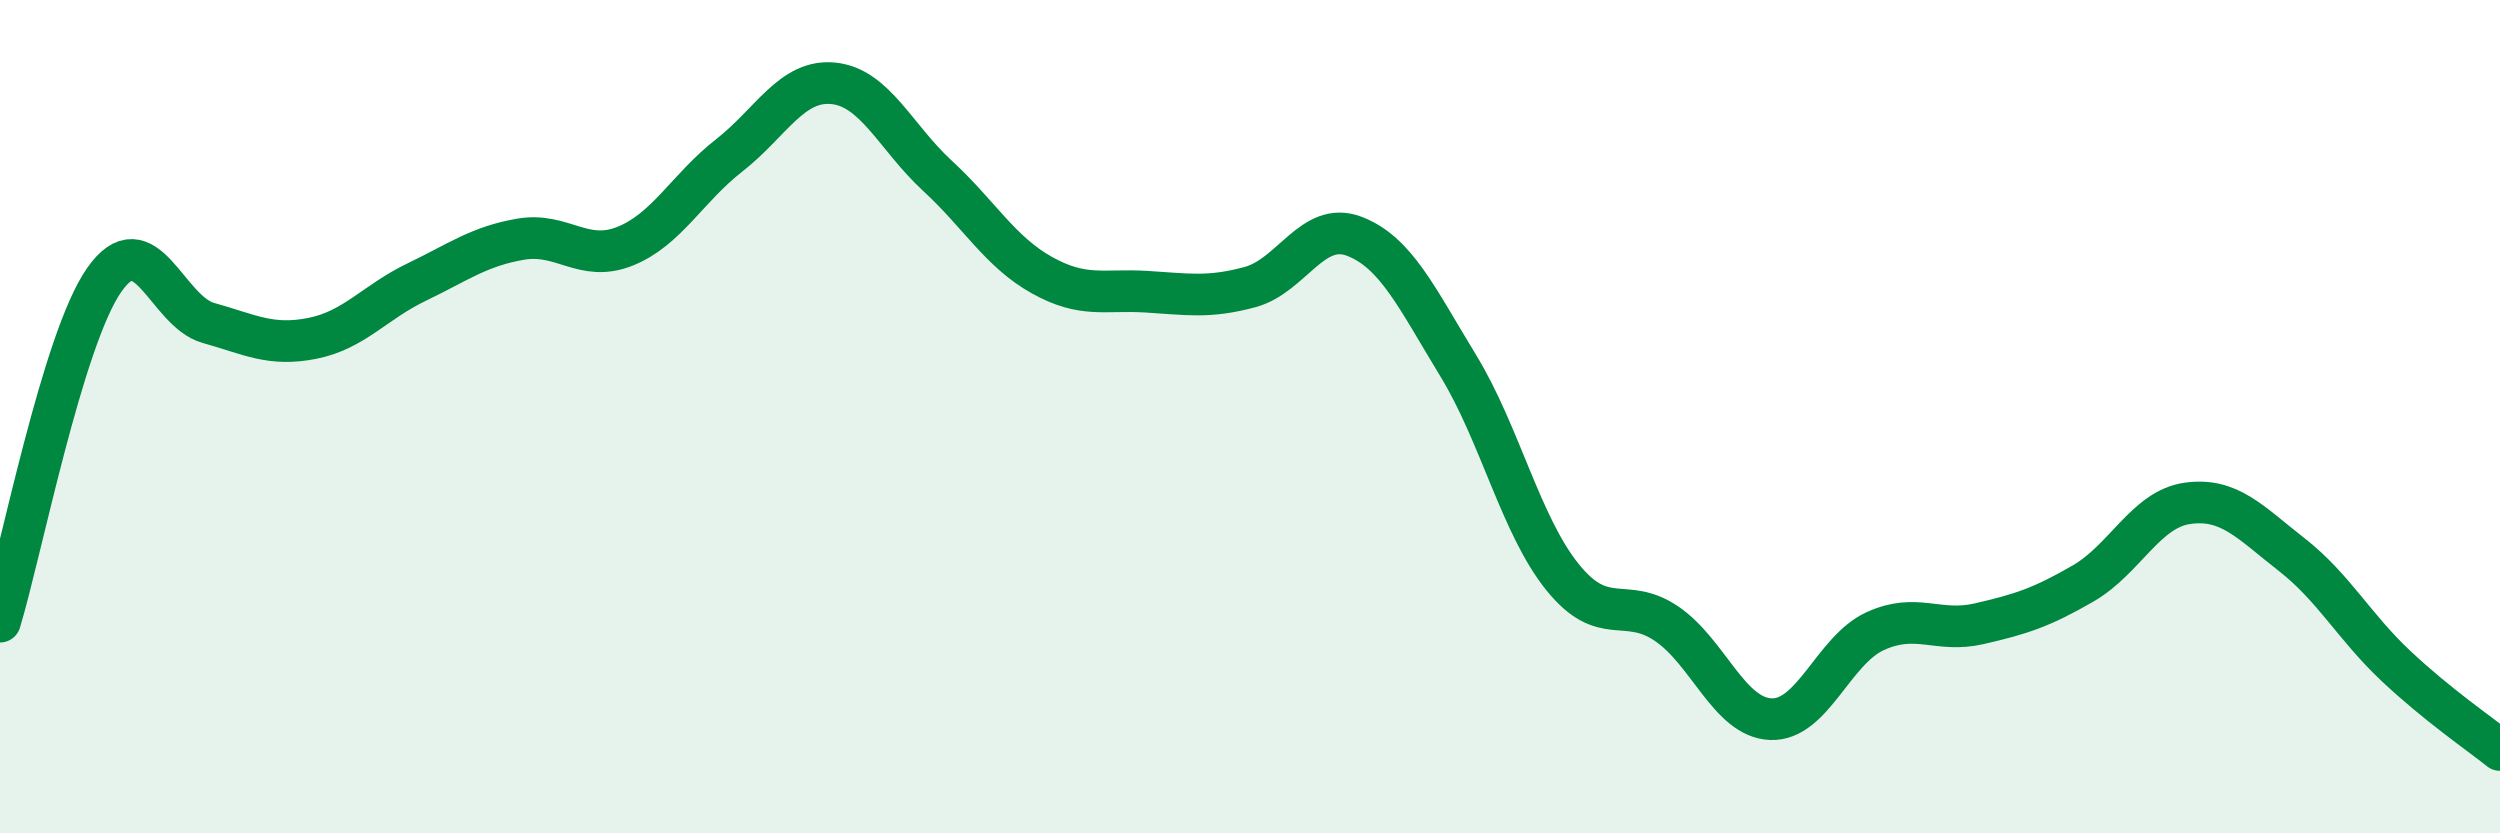
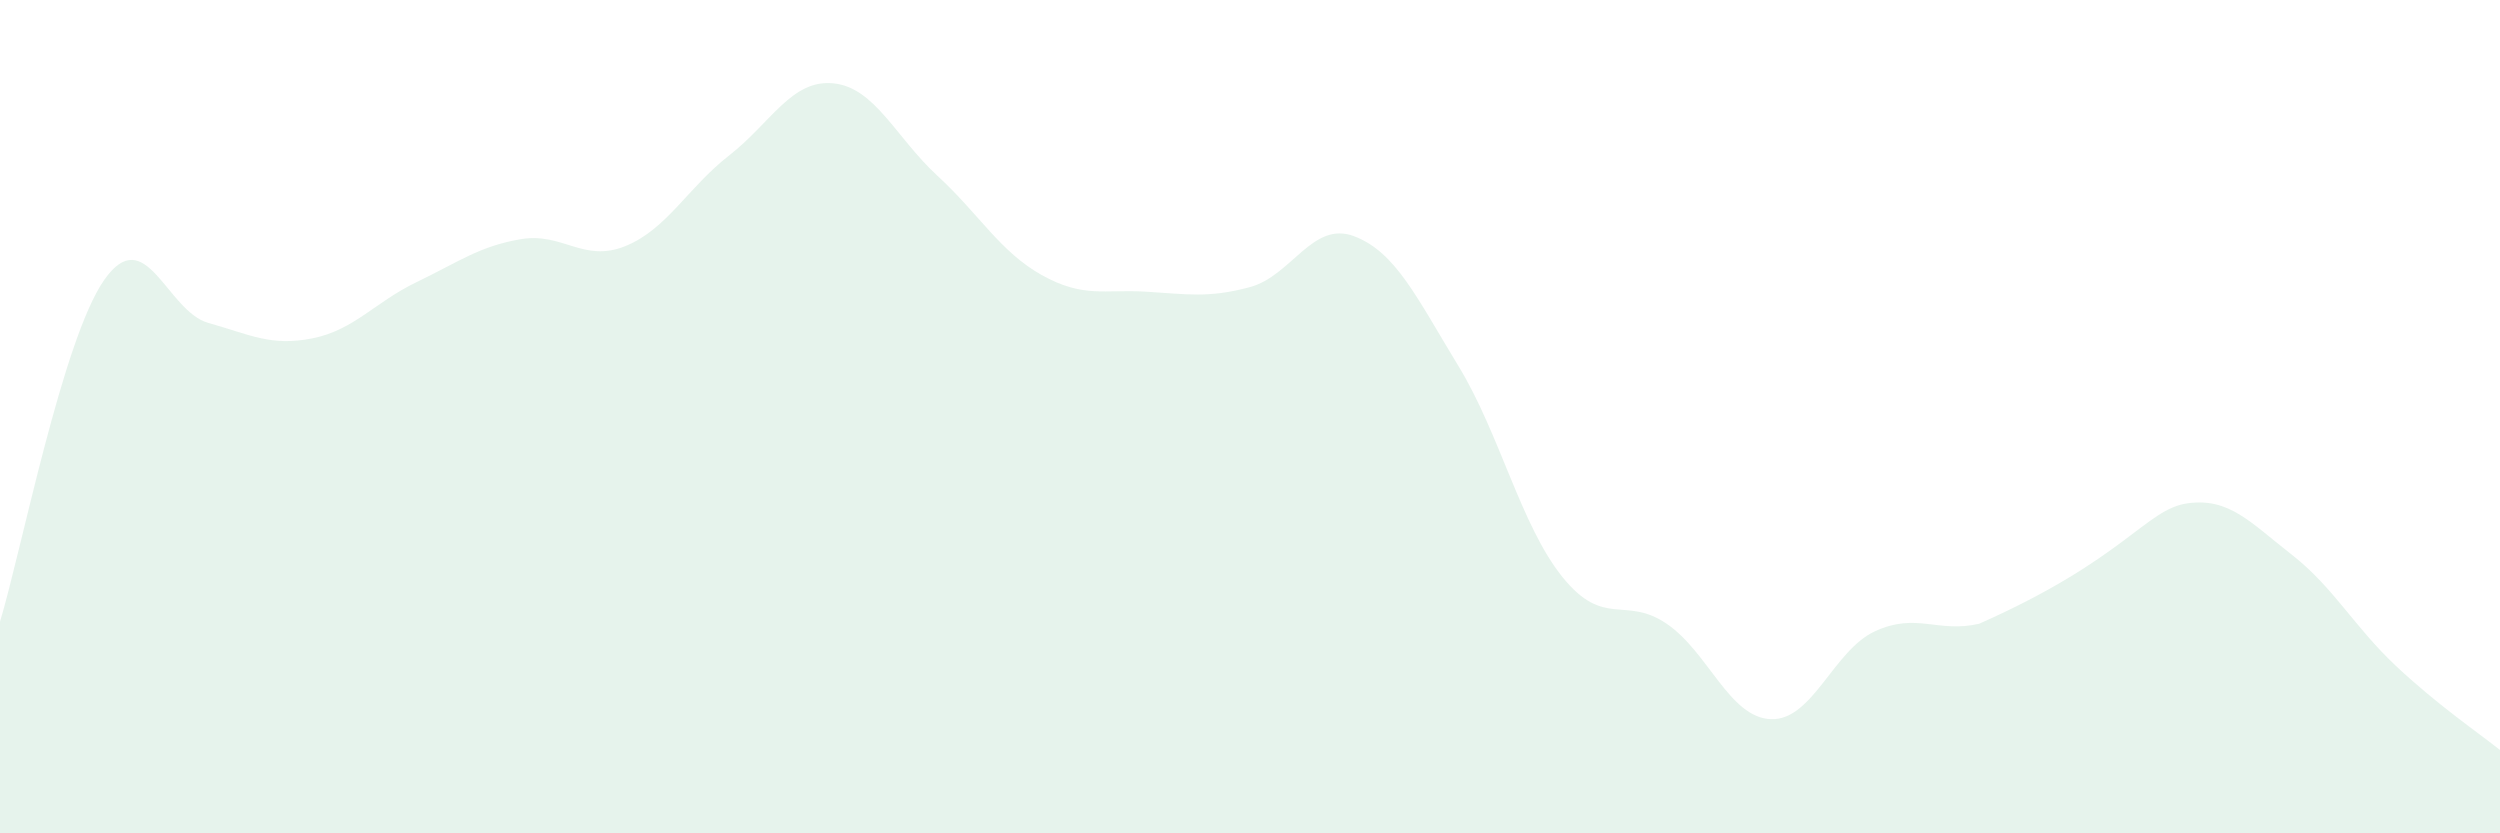
<svg xmlns="http://www.w3.org/2000/svg" width="60" height="20" viewBox="0 0 60 20">
-   <path d="M 0,14.92 C 0.5,13.28 1.5,8.15 2.5,6.72 C 3.5,5.29 4,7.47 5,7.75 C 6,8.03 6.5,8.32 7.5,8.12 C 8.5,7.92 9,7.25 10,6.77 C 11,6.29 11.5,5.91 12.5,5.74 C 13.5,5.57 14,6.31 15,5.91 C 16,5.51 16.5,4.51 17.5,3.73 C 18.5,2.95 19,1.9 20,2 C 21,2.1 21.5,3.3 22.5,4.22 C 23.5,5.14 24,6.04 25,6.6 C 26,7.16 26.5,6.94 27.5,7 C 28.5,7.06 29,7.16 30,6.89 C 31,6.62 31.5,5.29 32.5,5.67 C 33.5,6.05 34,7.14 35,8.78 C 36,10.42 36.5,12.61 37.5,13.85 C 38.5,15.09 39,14.29 40,14.97 C 41,15.65 41.5,17.22 42.5,17.26 C 43.5,17.3 44,15.61 45,15.15 C 46,14.69 46.5,15.2 47.5,14.97 C 48.5,14.74 49,14.58 50,14 C 51,13.42 51.5,12.22 52.5,12.08 C 53.5,11.94 54,12.53 55,13.31 C 56,14.09 56.5,15.04 57.5,15.98 C 58.5,16.92 59.5,17.6 60,18L60 20L0 20Z" fill="#008740" opacity="0.1" stroke-linecap="round" stroke-linejoin="round" />
-   <path d="M 0,14.92 C 0.5,13.28 1.5,8.15 2.5,6.72 C 3.5,5.29 4,7.47 5,7.75 C 6,8.03 6.5,8.32 7.5,8.12 C 8.5,7.92 9,7.25 10,6.77 C 11,6.29 11.5,5.91 12.5,5.74 C 13.5,5.57 14,6.31 15,5.91 C 16,5.51 16.5,4.51 17.5,3.73 C 18.5,2.95 19,1.9 20,2 C 21,2.1 21.5,3.3 22.5,4.22 C 23.5,5.14 24,6.04 25,6.6 C 26,7.16 26.5,6.94 27.5,7 C 28.5,7.06 29,7.16 30,6.89 C 31,6.62 31.5,5.29 32.5,5.67 C 33.5,6.05 34,7.14 35,8.78 C 36,10.42 36.5,12.61 37.5,13.85 C 38.5,15.09 39,14.29 40,14.97 C 41,15.65 41.5,17.22 42.5,17.26 C 43.5,17.3 44,15.61 45,15.15 C 46,14.69 46.5,15.2 47.5,14.97 C 48.5,14.74 49,14.58 50,14 C 51,13.42 51.5,12.22 52.5,12.08 C 53.5,11.94 54,12.53 55,13.31 C 56,14.09 56.5,15.04 57.5,15.98 C 58.5,16.92 59.5,17.6 60,18" stroke="#008740" stroke-width="1" fill="none" stroke-linecap="round" stroke-linejoin="round" />
+   <path d="M 0,14.92 C 0.5,13.28 1.5,8.15 2.5,6.72 C 3.5,5.29 4,7.47 5,7.75 C 6,8.03 6.5,8.32 7.5,8.12 C 8.5,7.92 9,7.25 10,6.77 C 11,6.29 11.5,5.91 12.5,5.74 C 13.5,5.57 14,6.31 15,5.91 C 16,5.51 16.5,4.51 17.5,3.73 C 18.5,2.95 19,1.9 20,2 C 21,2.1 21.5,3.3 22.5,4.22 C 23.5,5.14 24,6.04 25,6.6 C 26,7.16 26.5,6.94 27.5,7 C 28.5,7.06 29,7.16 30,6.89 C 31,6.62 31.5,5.29 32.5,5.67 C 33.5,6.05 34,7.14 35,8.78 C 36,10.42 36.5,12.61 37.5,13.85 C 38.5,15.09 39,14.29 40,14.97 C 41,15.65 41.5,17.22 42.5,17.26 C 43.5,17.3 44,15.61 45,15.15 C 46,14.69 46.5,15.2 47.5,14.97 C 51,13.42 51.5,12.22 52.5,12.08 C 53.5,11.94 54,12.53 55,13.31 C 56,14.09 56.5,15.04 57.5,15.98 C 58.5,16.92 59.5,17.6 60,18L60 20L0 20Z" fill="#008740" opacity="0.1" stroke-linecap="round" stroke-linejoin="round" />
</svg>